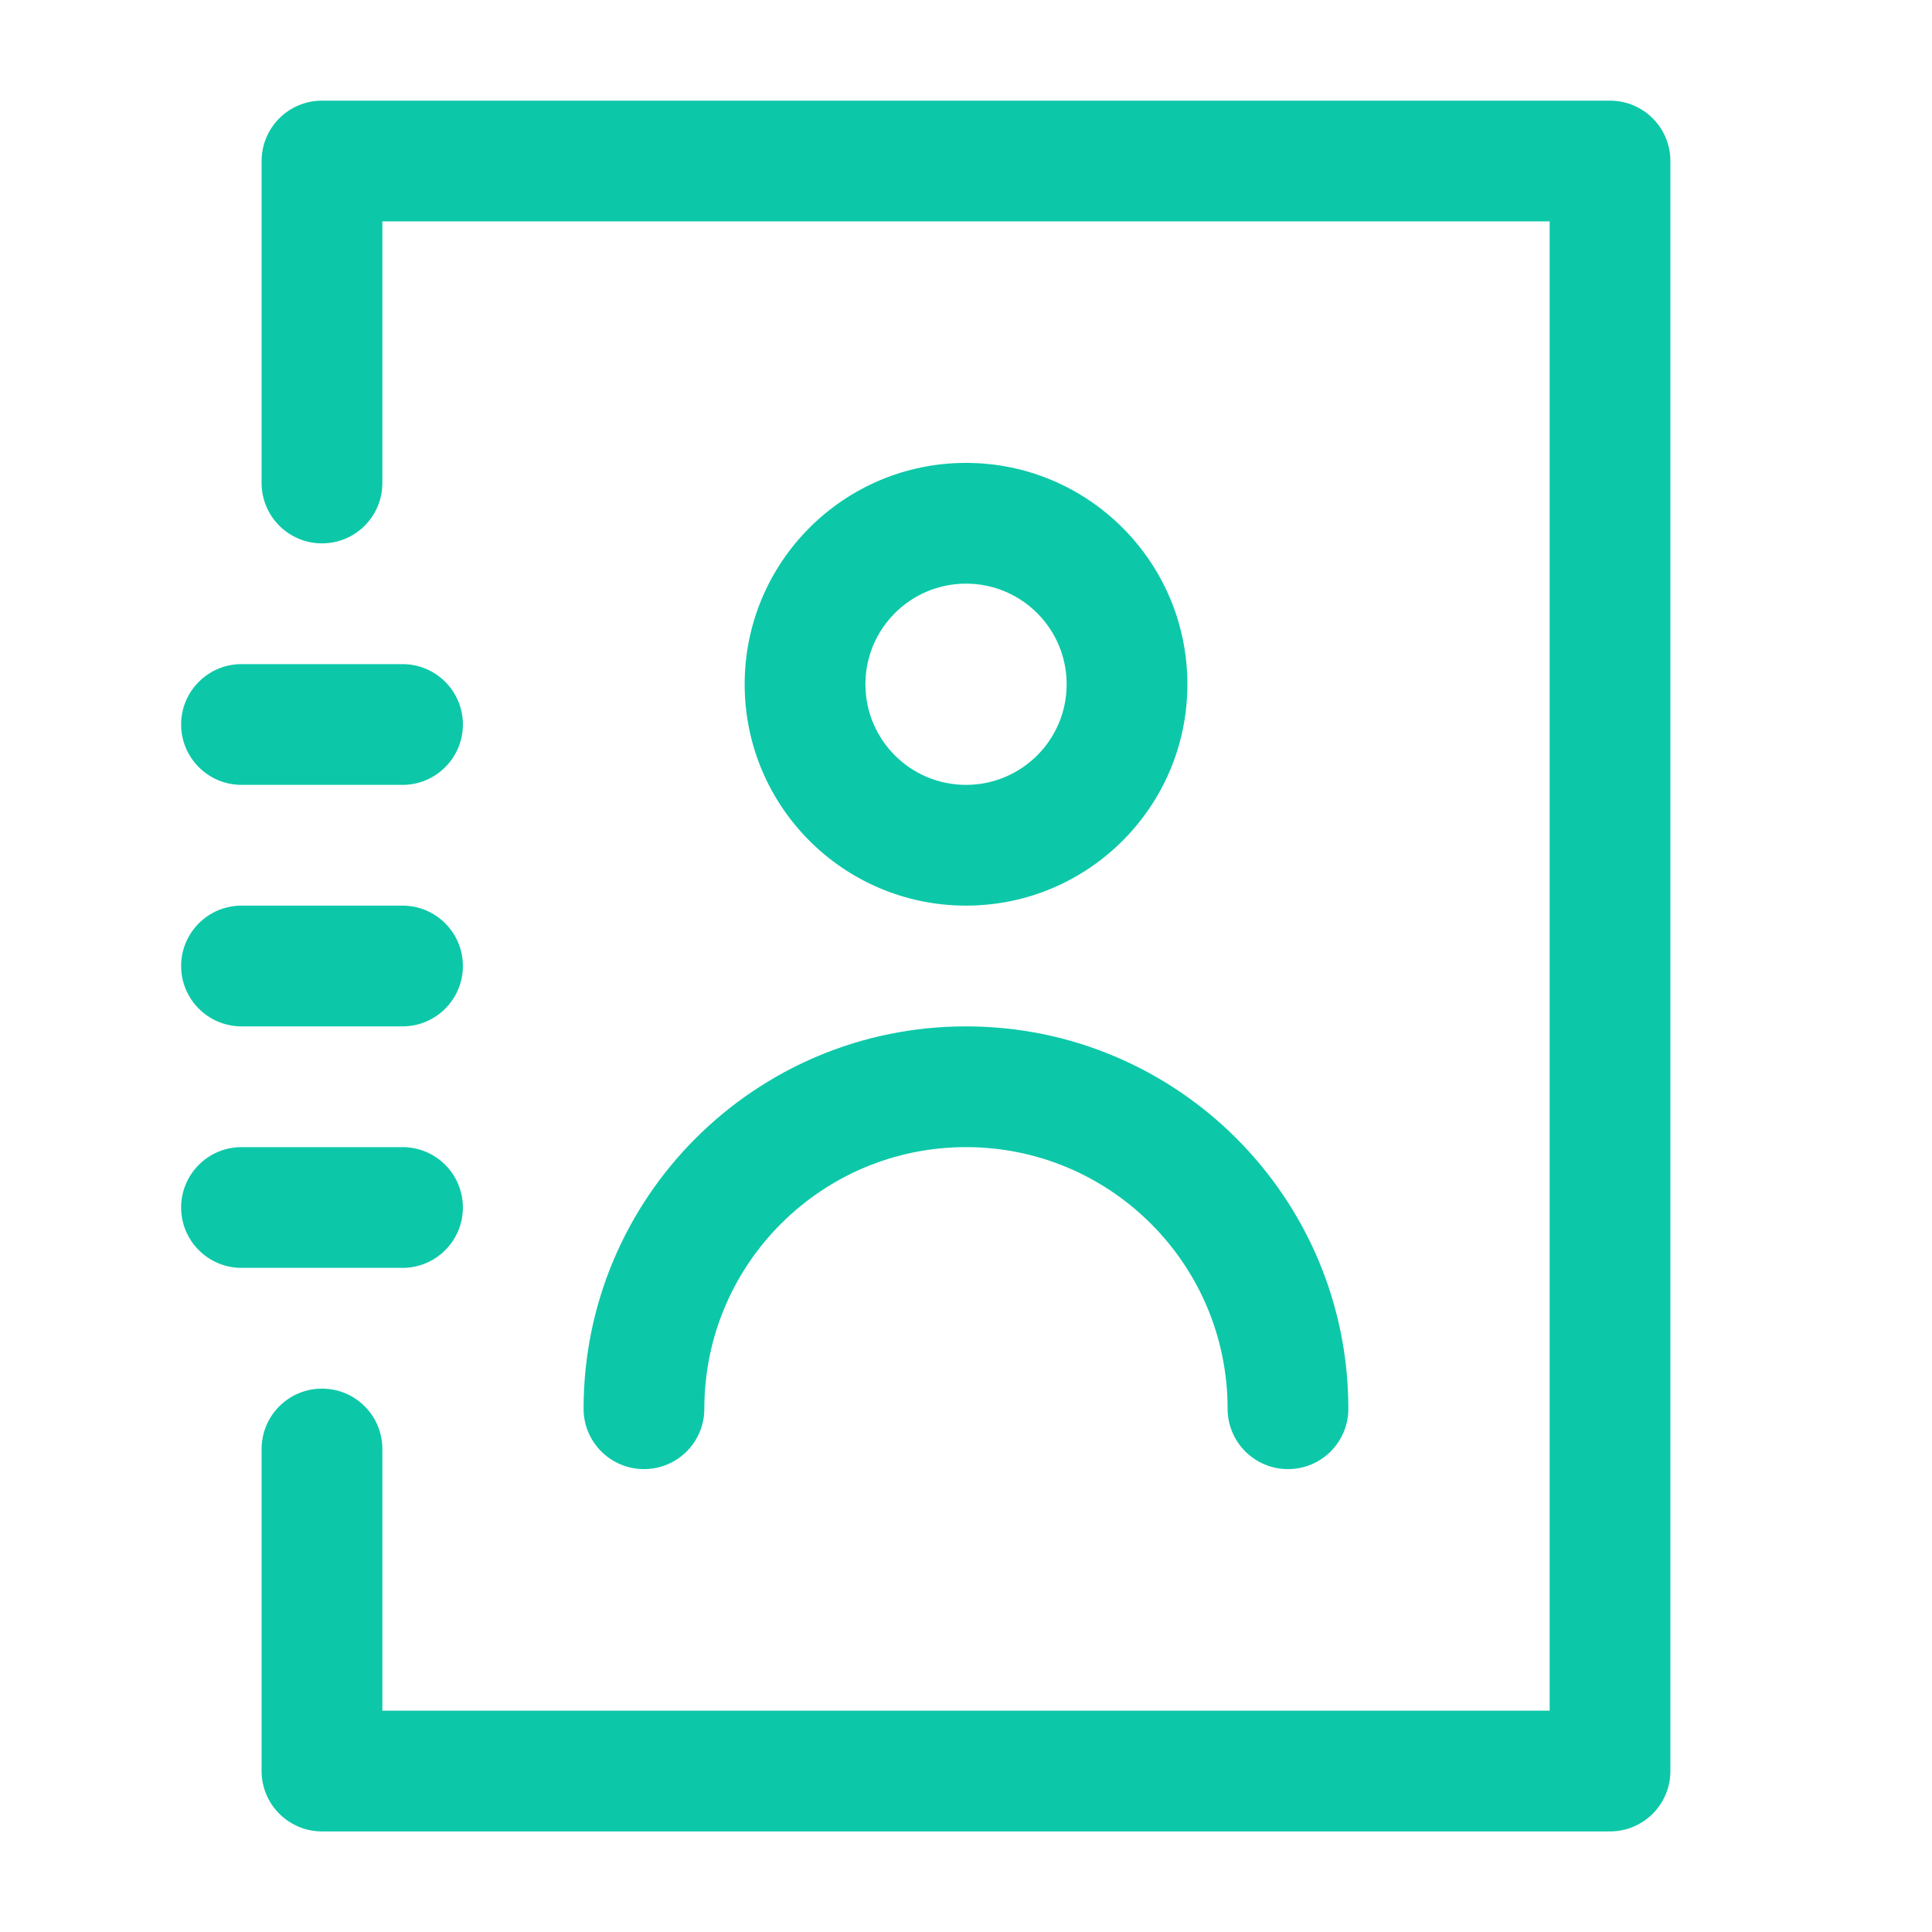
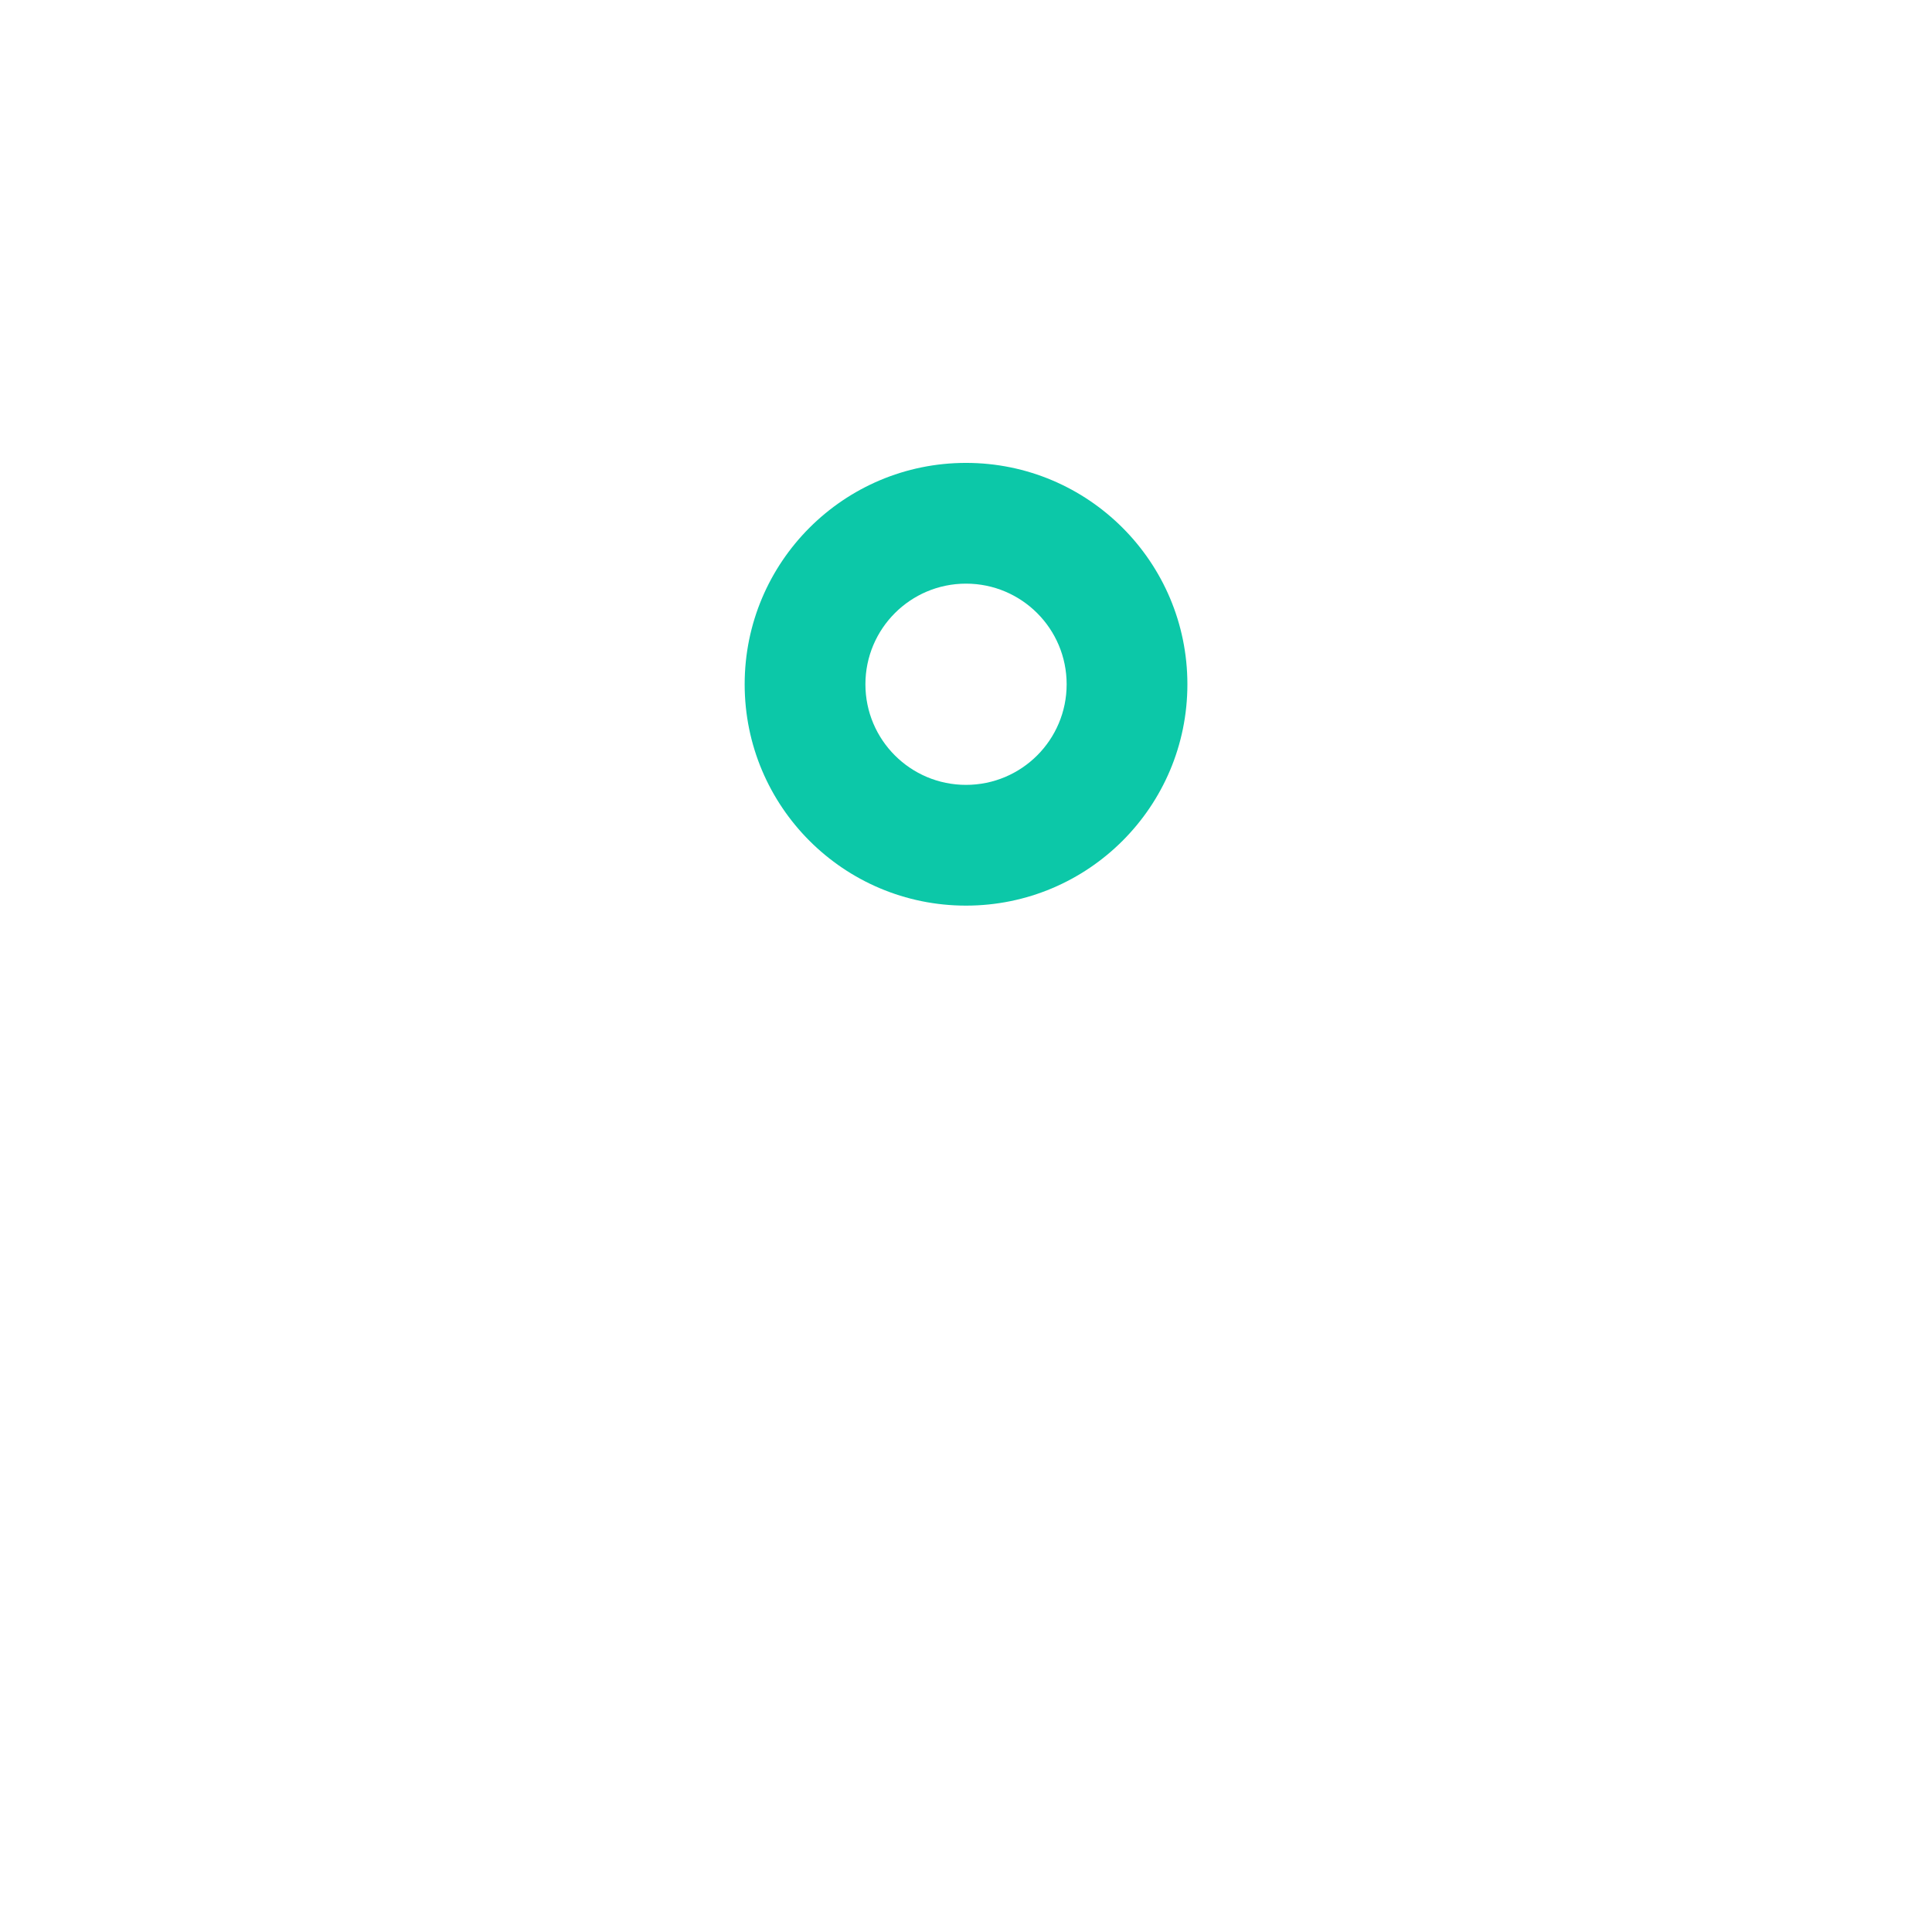
<svg xmlns="http://www.w3.org/2000/svg" width="32" height="32" viewBox="0 0 32 32" fill="none">
-   <path fill-rule="evenodd" clip-rule="evenodd" d="M4.333 2.667C4.333 2.115 4.781 1.667 5.333 1.667H26.667C27.219 1.667 27.667 2.115 27.667 2.667V29.334C27.667 29.886 27.219 30.334 26.667 30.334H5.333C4.781 30.334 4.333 29.886 4.333 29.334V24C4.333 23.448 4.781 23 5.333 23C5.886 23 6.333 23.448 6.333 24V28.334H25.667V3.667H6.333V8C6.333 8.553 5.886 9 5.333 9C4.781 9 4.333 8.553 4.333 8V2.667Z" fill="#0CC8A8" />
-   <path fill-rule="evenodd" clip-rule="evenodd" d="M3 20C3 19.448 3.448 19 4 19H6.667C7.219 19 7.667 19.448 7.667 20C7.667 20.552 7.219 21 6.667 21H4C3.448 21 3 20.552 3 20Z" fill="#0CC8A8" />
-   <path fill-rule="evenodd" clip-rule="evenodd" d="M3 16C3 15.448 3.448 15 4 15H6.667C7.219 15 7.667 15.448 7.667 16C7.667 16.552 7.219 17 6.667 17H4C3.448 17 3 16.552 3 16Z" fill="#0CC8A8" />
-   <path fill-rule="evenodd" clip-rule="evenodd" d="M3 12C3 11.448 3.448 11 4 11H6.667C7.219 11 7.667 11.448 7.667 12C7.667 12.552 7.219 13 6.667 13H4C3.448 13 3 12.552 3 12Z" fill="#0CC8A8" />
  <path fill-rule="evenodd" clip-rule="evenodd" d="M16 9.667C15.08 9.667 14.334 10.413 14.334 11.334C14.334 12.254 15.08 13 16 13C16.921 13 17.667 12.254 17.667 11.334C17.667 10.413 16.921 9.667 16 9.667ZM12.334 11.334C12.334 9.309 13.975 7.667 16 7.667C18.025 7.667 19.667 9.309 19.667 11.334C19.667 13.359 18.025 15 16 15C13.975 15 12.334 13.359 12.334 11.334Z" fill="#0CC8A8" />
-   <path fill-rule="evenodd" clip-rule="evenodd" d="M9.666 23.333C9.666 19.835 12.502 17 16 17C19.498 17 22.333 19.835 22.333 23.333C22.333 23.886 21.886 24.333 21.333 24.333C20.781 24.333 20.333 23.886 20.333 23.333C20.333 20.94 18.393 19 16 19C13.607 19 11.666 20.94 11.666 23.333C11.666 23.886 11.219 24.333 10.666 24.333C10.114 24.333 9.666 23.886 9.666 23.333Z" fill="#0CC8A8" />
</svg>